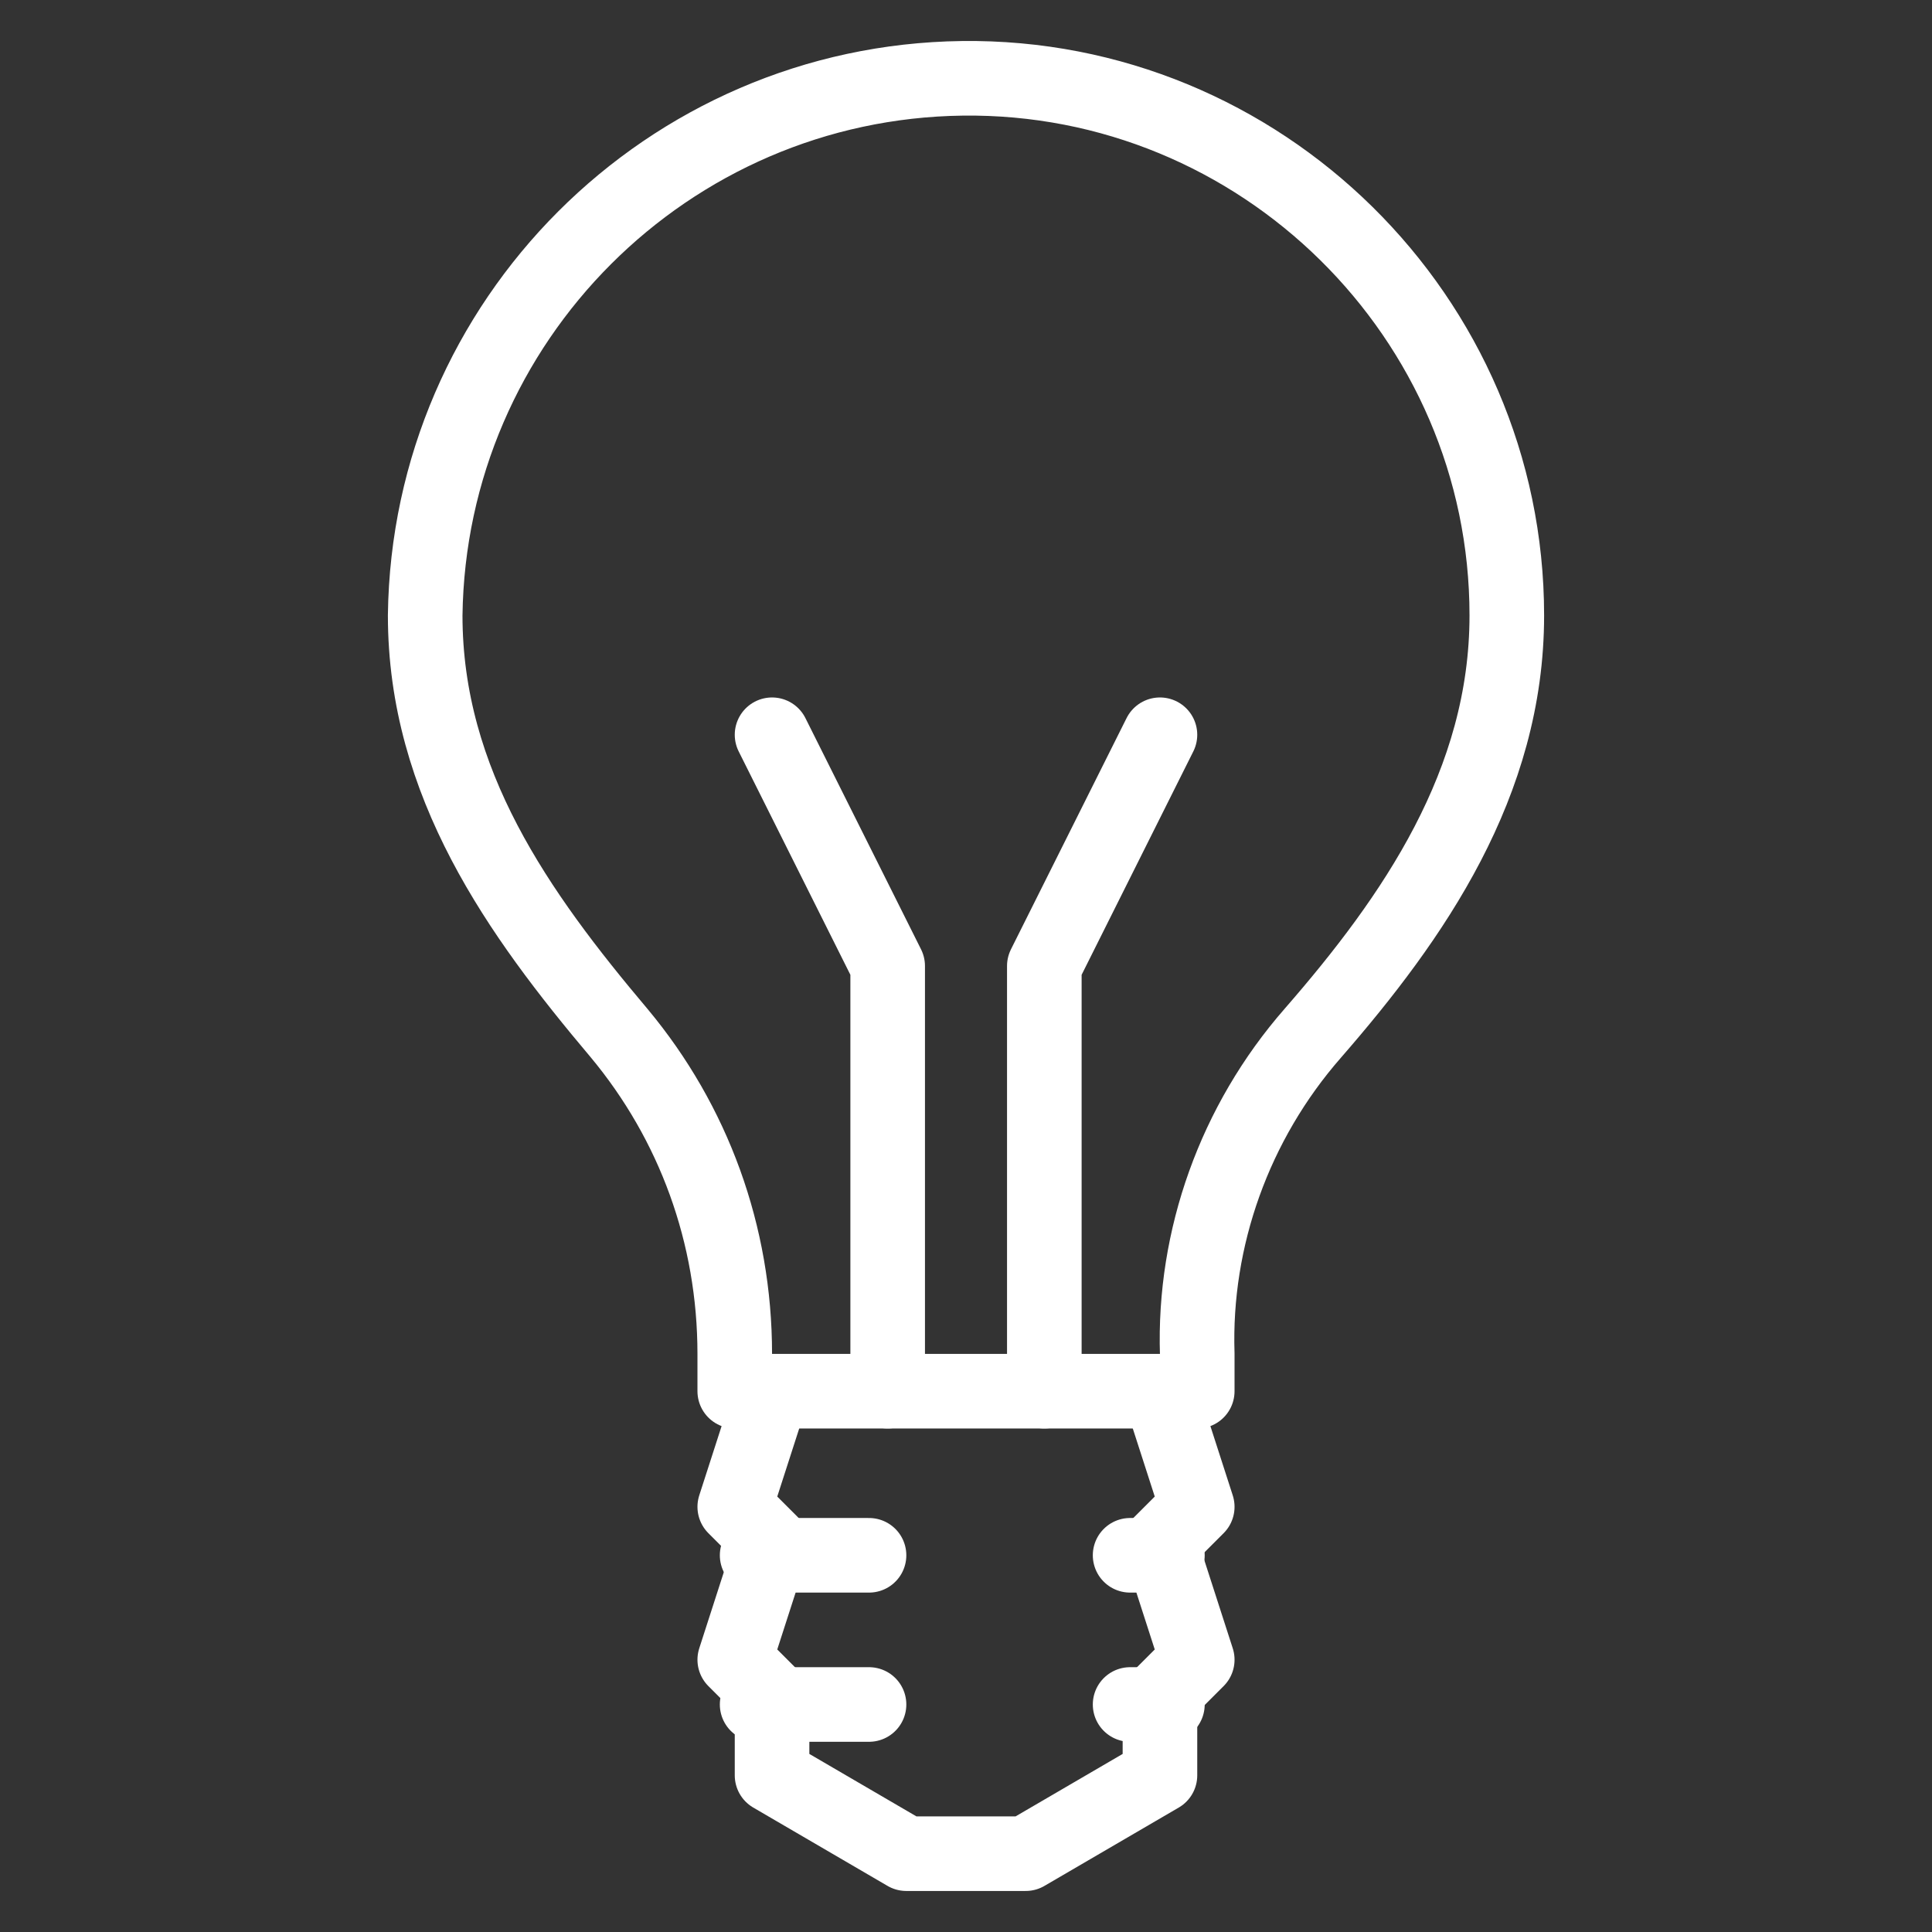
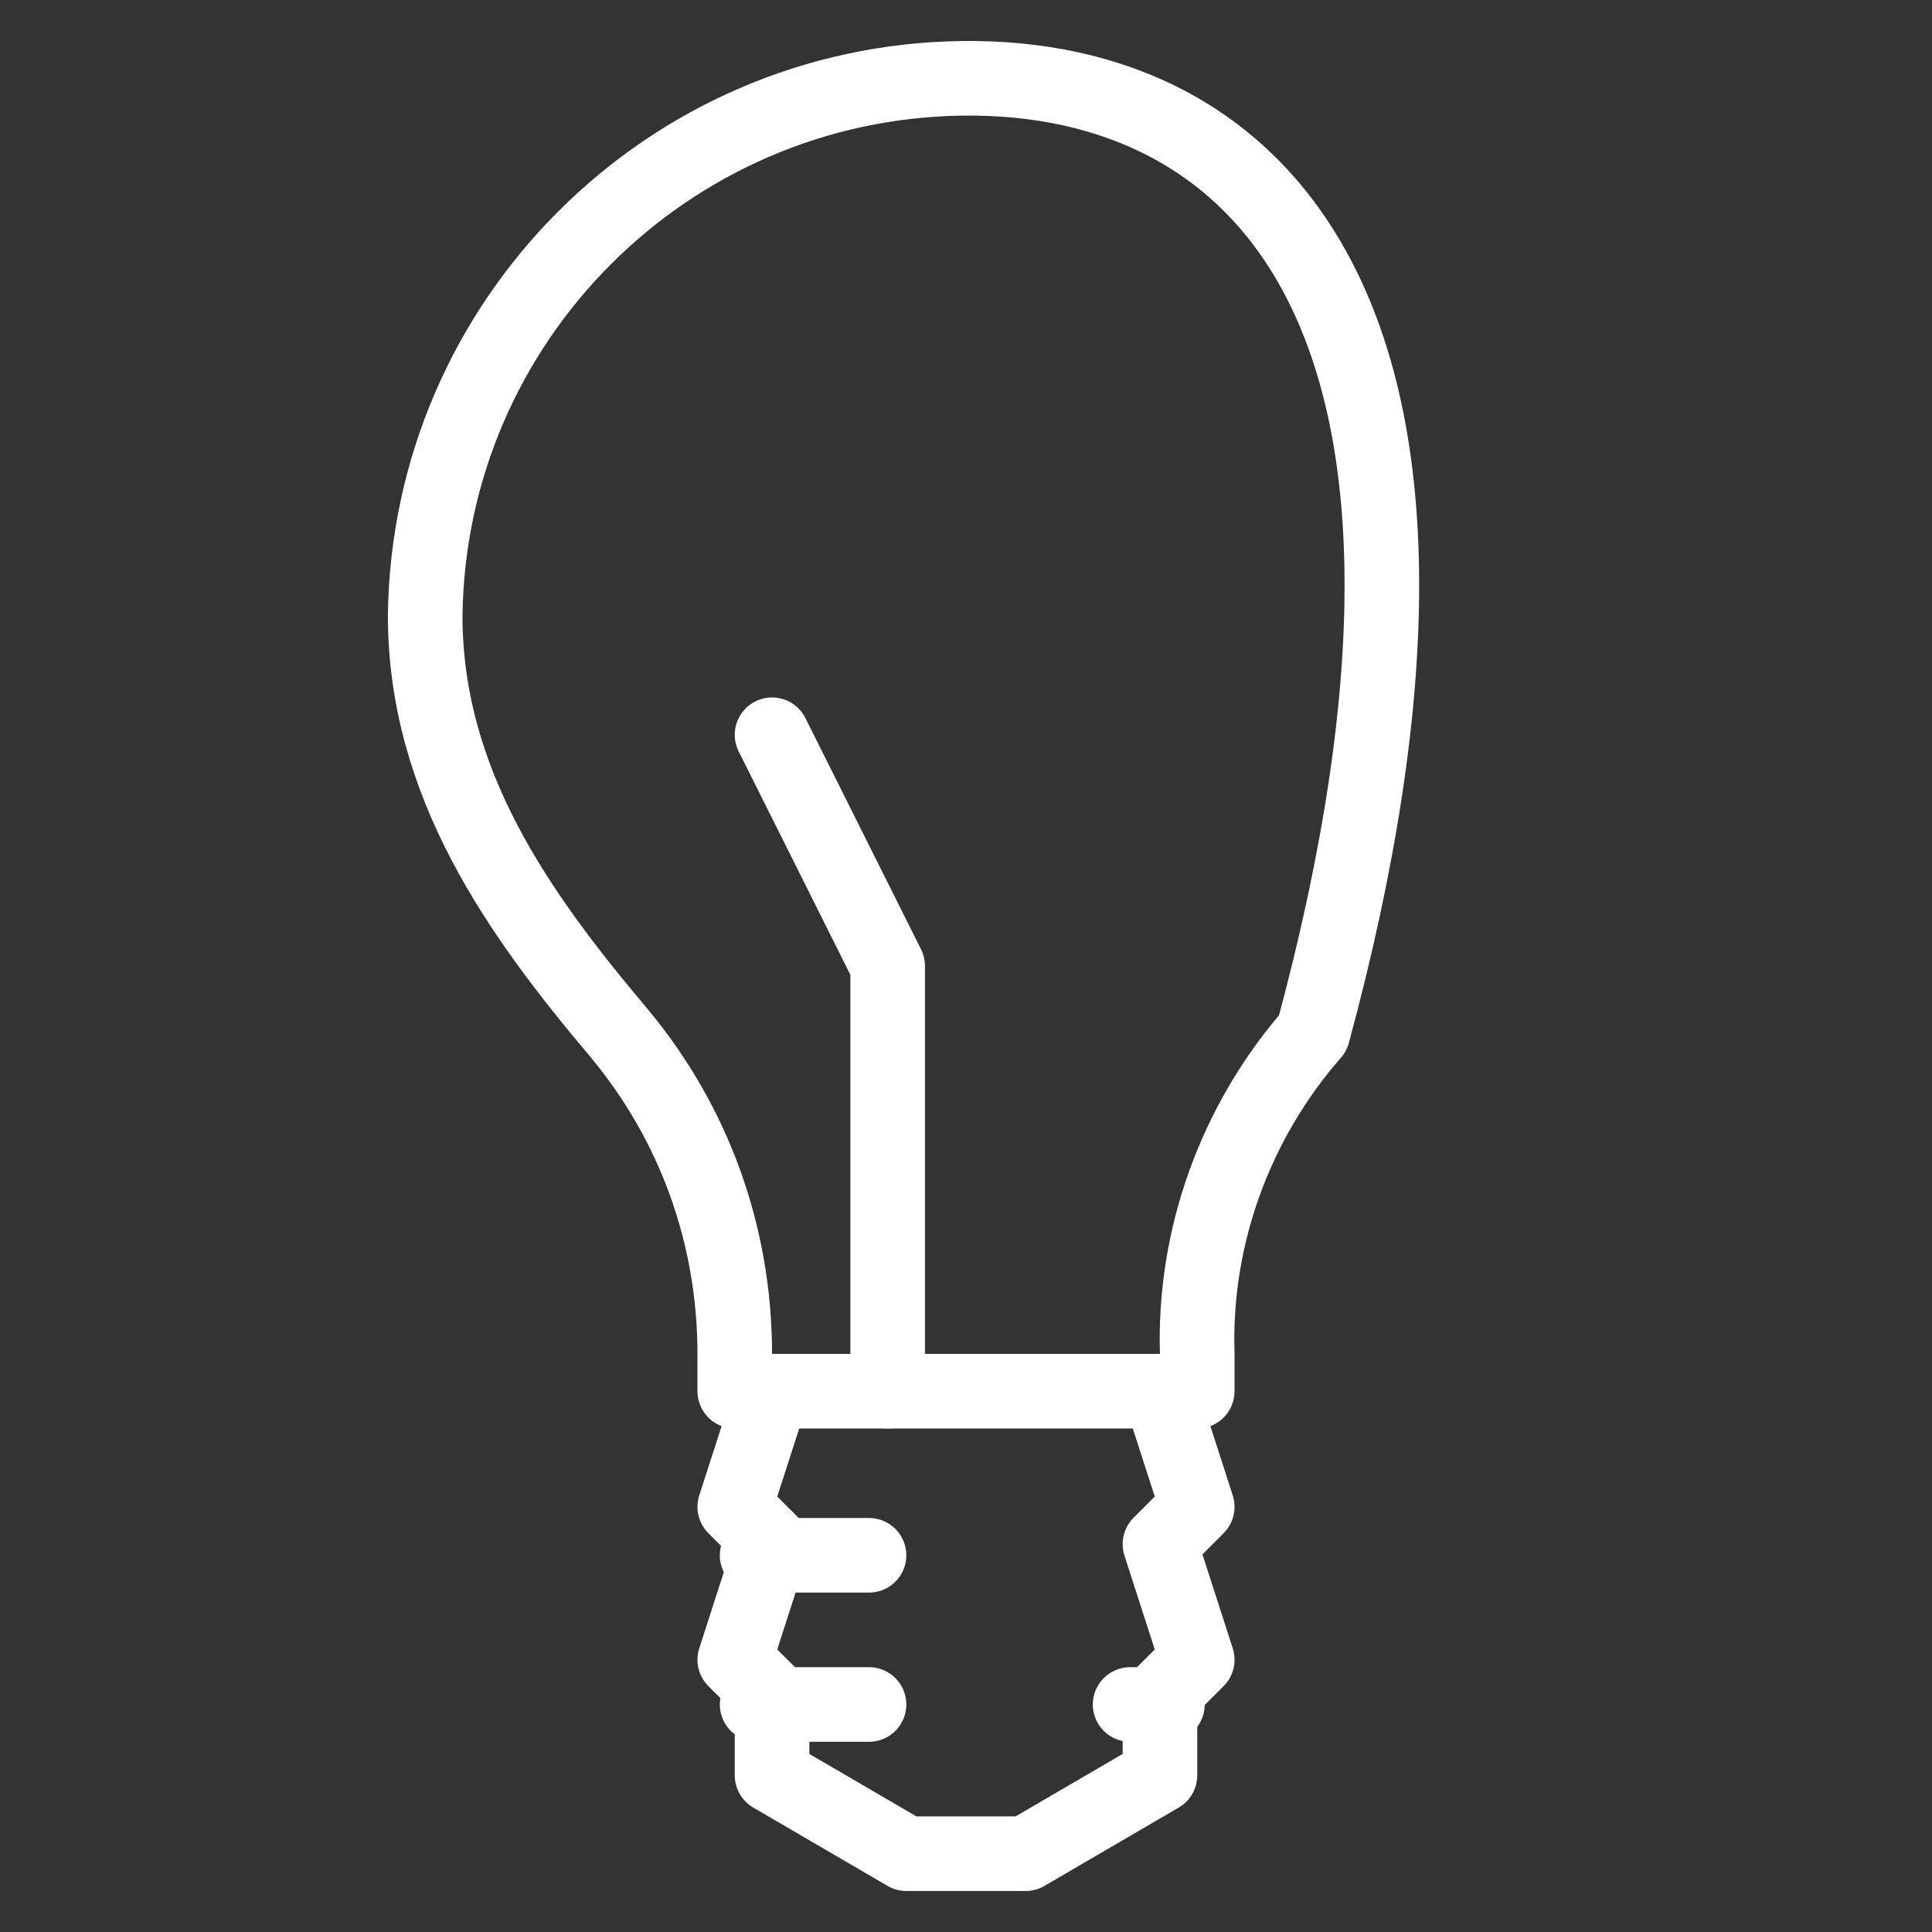
<svg xmlns="http://www.w3.org/2000/svg" version="1.1" id="Ebene_2_00000105407975265004999720000003739155794918981806_" x="0px" y="0px" viewBox="0 0 51.8 51.8" style="enable-background:new 0 0 51.8 51.8;" xml:space="preserve">
  <rect x="0" y="0" width="51.8" height="51.8" fill="#333333" stroke="none" />
  <style type="text/css"> .st0{fill:none;} .st1{fill:none;stroke:#FFFFFF;stroke-width:2;stroke-linejoin:round;} .st2{fill:none;stroke:#FFFFFF;stroke-width:2;stroke-linecap:round;stroke-linejoin:round;} </style>
  <g id="Ebene_1-2">
    <g>
      <rect y="0" class="st0" width="51.8" height="51.8" />
      <g id="Gruppe_24">
        <g id="Gruppe_25">
-           <path id="Pfad_60" class="st1" d="M32.1,37.3v-1c-0.1-3.1,1-6.2,3.1-8.6c2.7-3.1,5.2-6.7,5.2-11.2C40.4,8.5,33.8,2,25.8,2.1 c-7.9,0.1-14.3,6.5-14.4,14.4c0,4.5,2.5,8,5.2,11.2c2,2.4,3.1,5.4,3.1,8.6v1L32.1,37.3L32.1,37.3z" />
+           <path id="Pfad_60" class="st1" d="M32.1,37.3v-1c-0.1-3.1,1-6.2,3.1-8.6C40.4,8.5,33.8,2,25.8,2.1 c-7.9,0.1-14.3,6.5-14.4,14.4c0,4.5,2.5,8,5.2,11.2c2,2.4,3.1,5.4,3.1,8.6v1L32.1,37.3L32.1,37.3z" />
          <path id="Pfad_61" class="st2" d="M23.8,37.3V25.9l-3.1-6.2" />
-           <path id="Pfad_62" class="st2" d="M28,37.3V25.9l3.1-6.2" />
          <path id="Pfad_63" class="st1" d="M20.7,37.3l-1,3.1l1,1l-1,3.1l1,1v2.1l3.6,2.1h3.2l3.6-2.1v-2.1l1-1l-1-3.1l1-1l-1-3.1" />
          <line id="Linie_3" class="st2" x1="20.3" y1="41.7" x2="23.3" y2="41.7" />
          <line id="Linie_4" class="st2" x1="20.3" y1="45.7" x2="23.3" y2="45.7" />
          <line id="Linie_5" class="st2" x1="30.3" y1="45.7" x2="31.3" y2="45.7" />
-           <line id="Linie_6" class="st2" x1="30.3" y1="41.7" x2="31.3" y2="41.7" />
        </g>
      </g>
    </g>
  </g>
</svg>